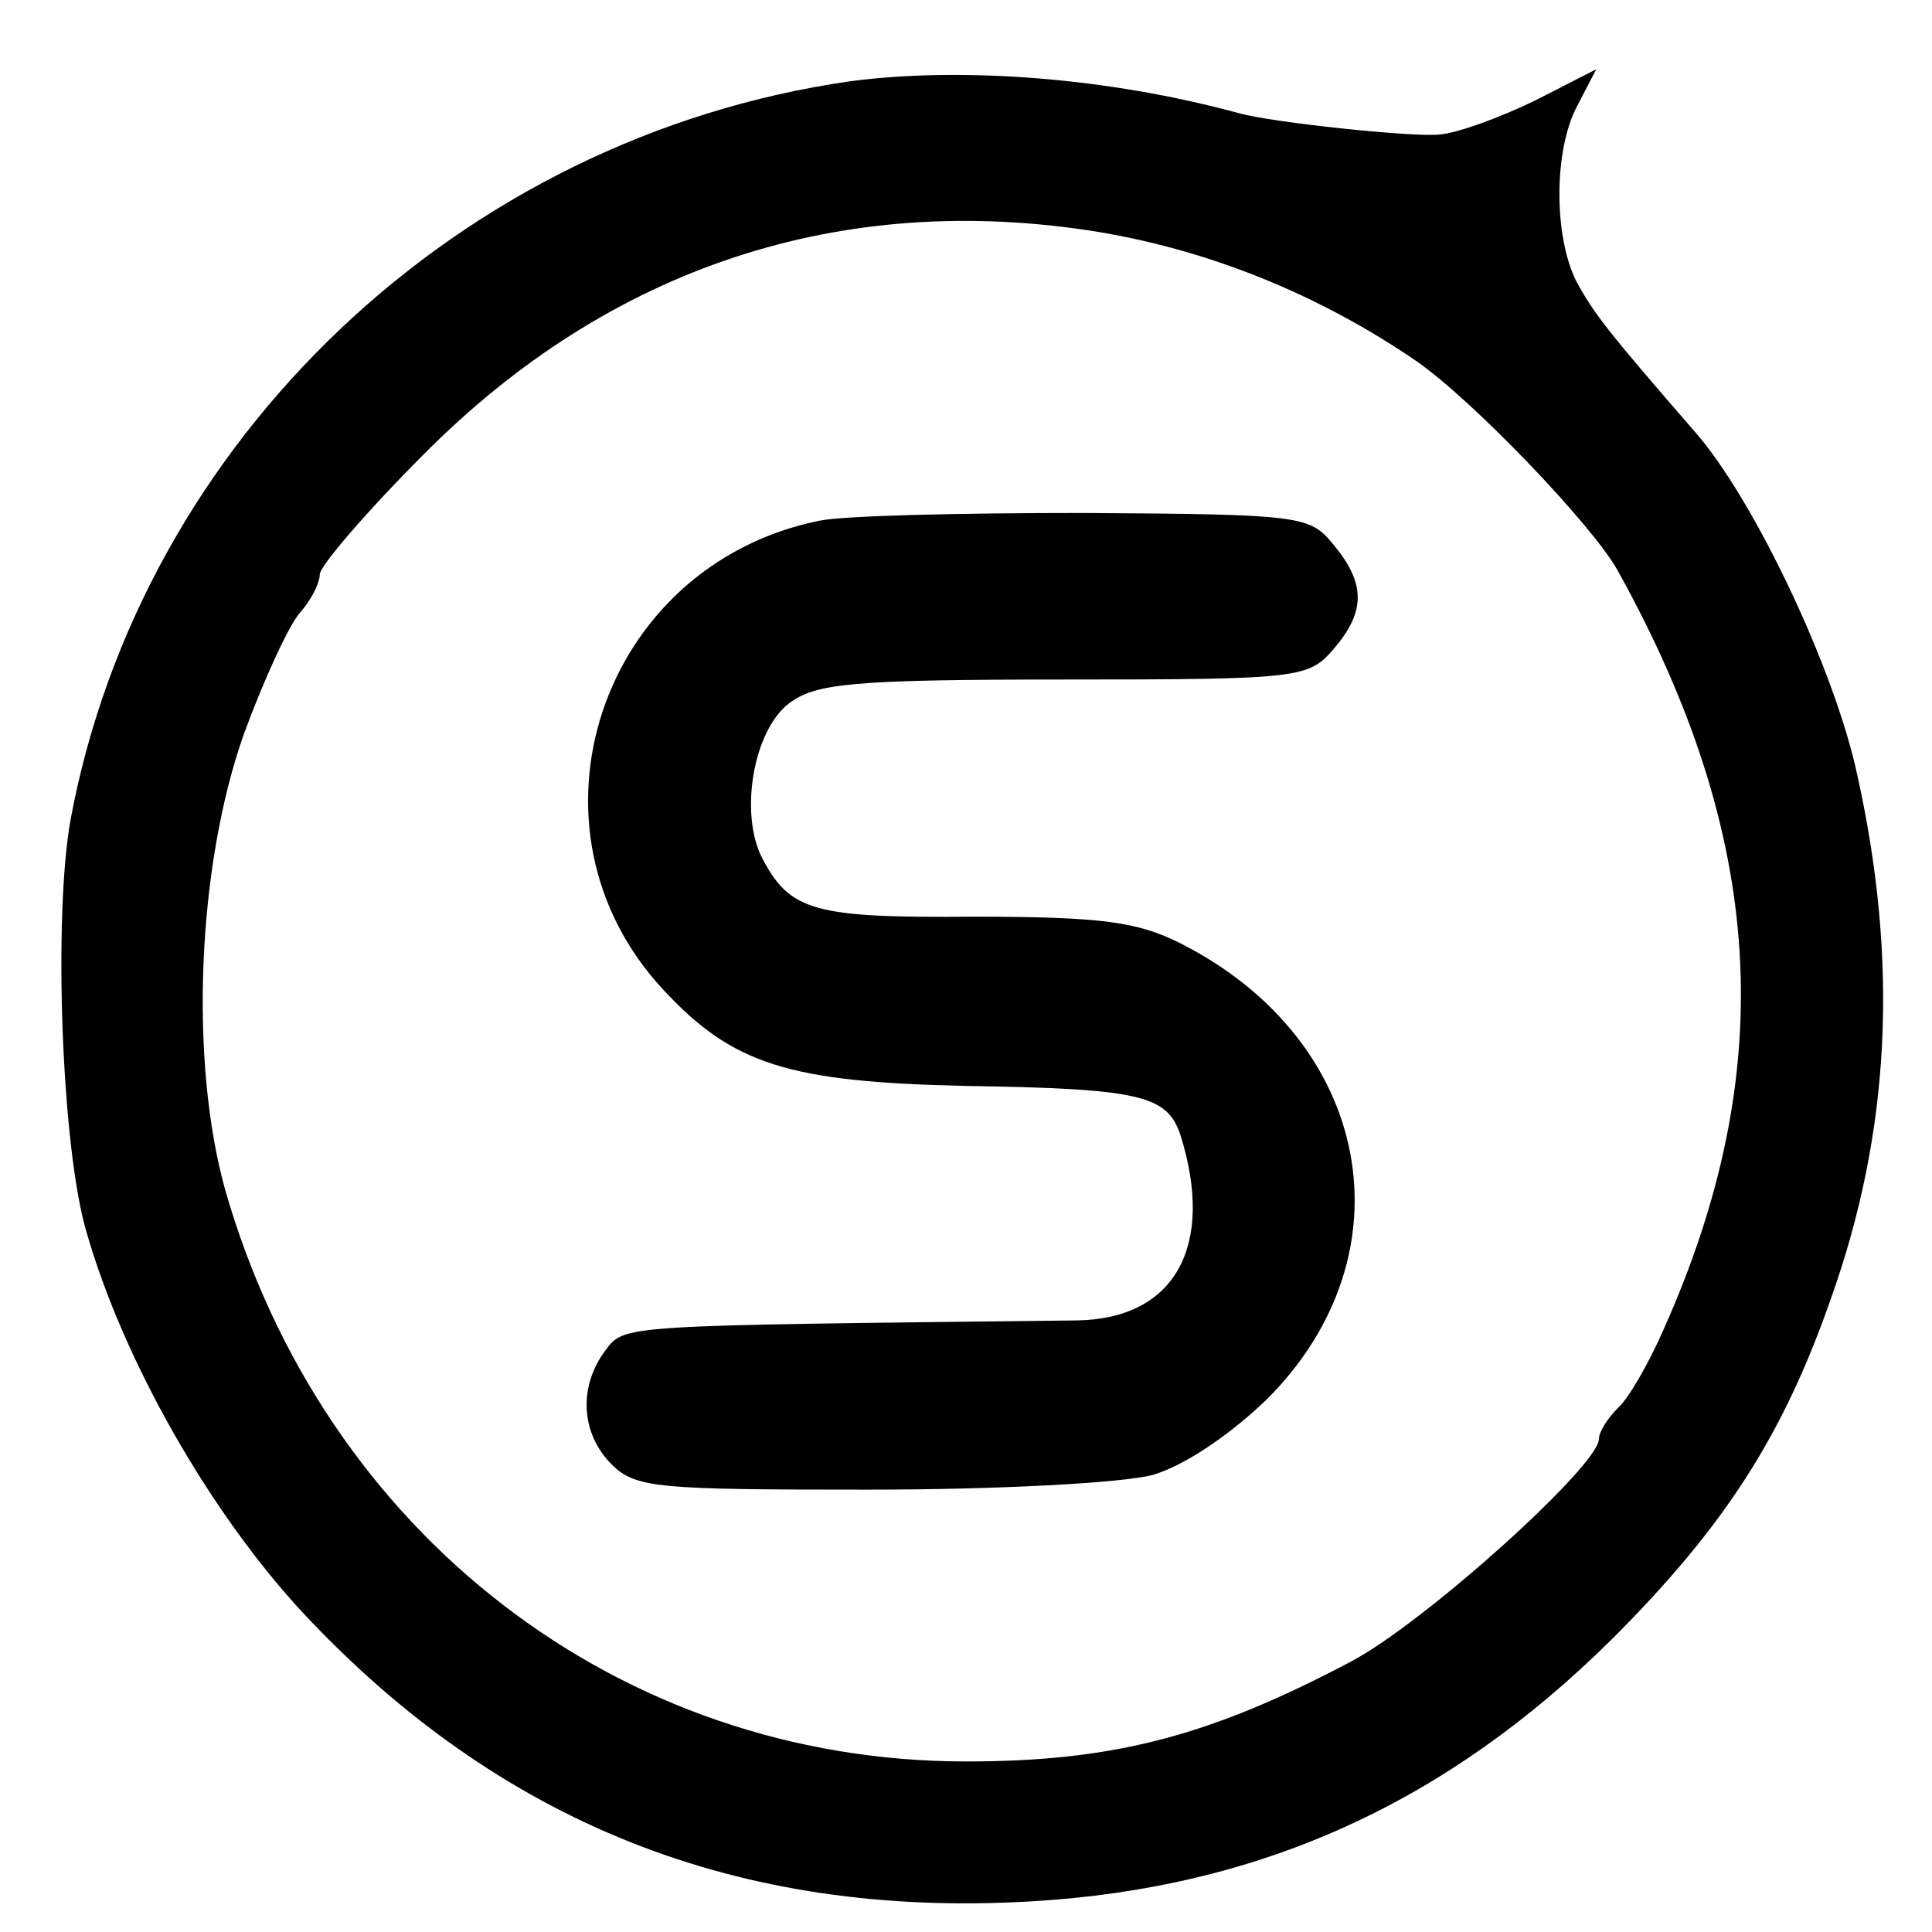
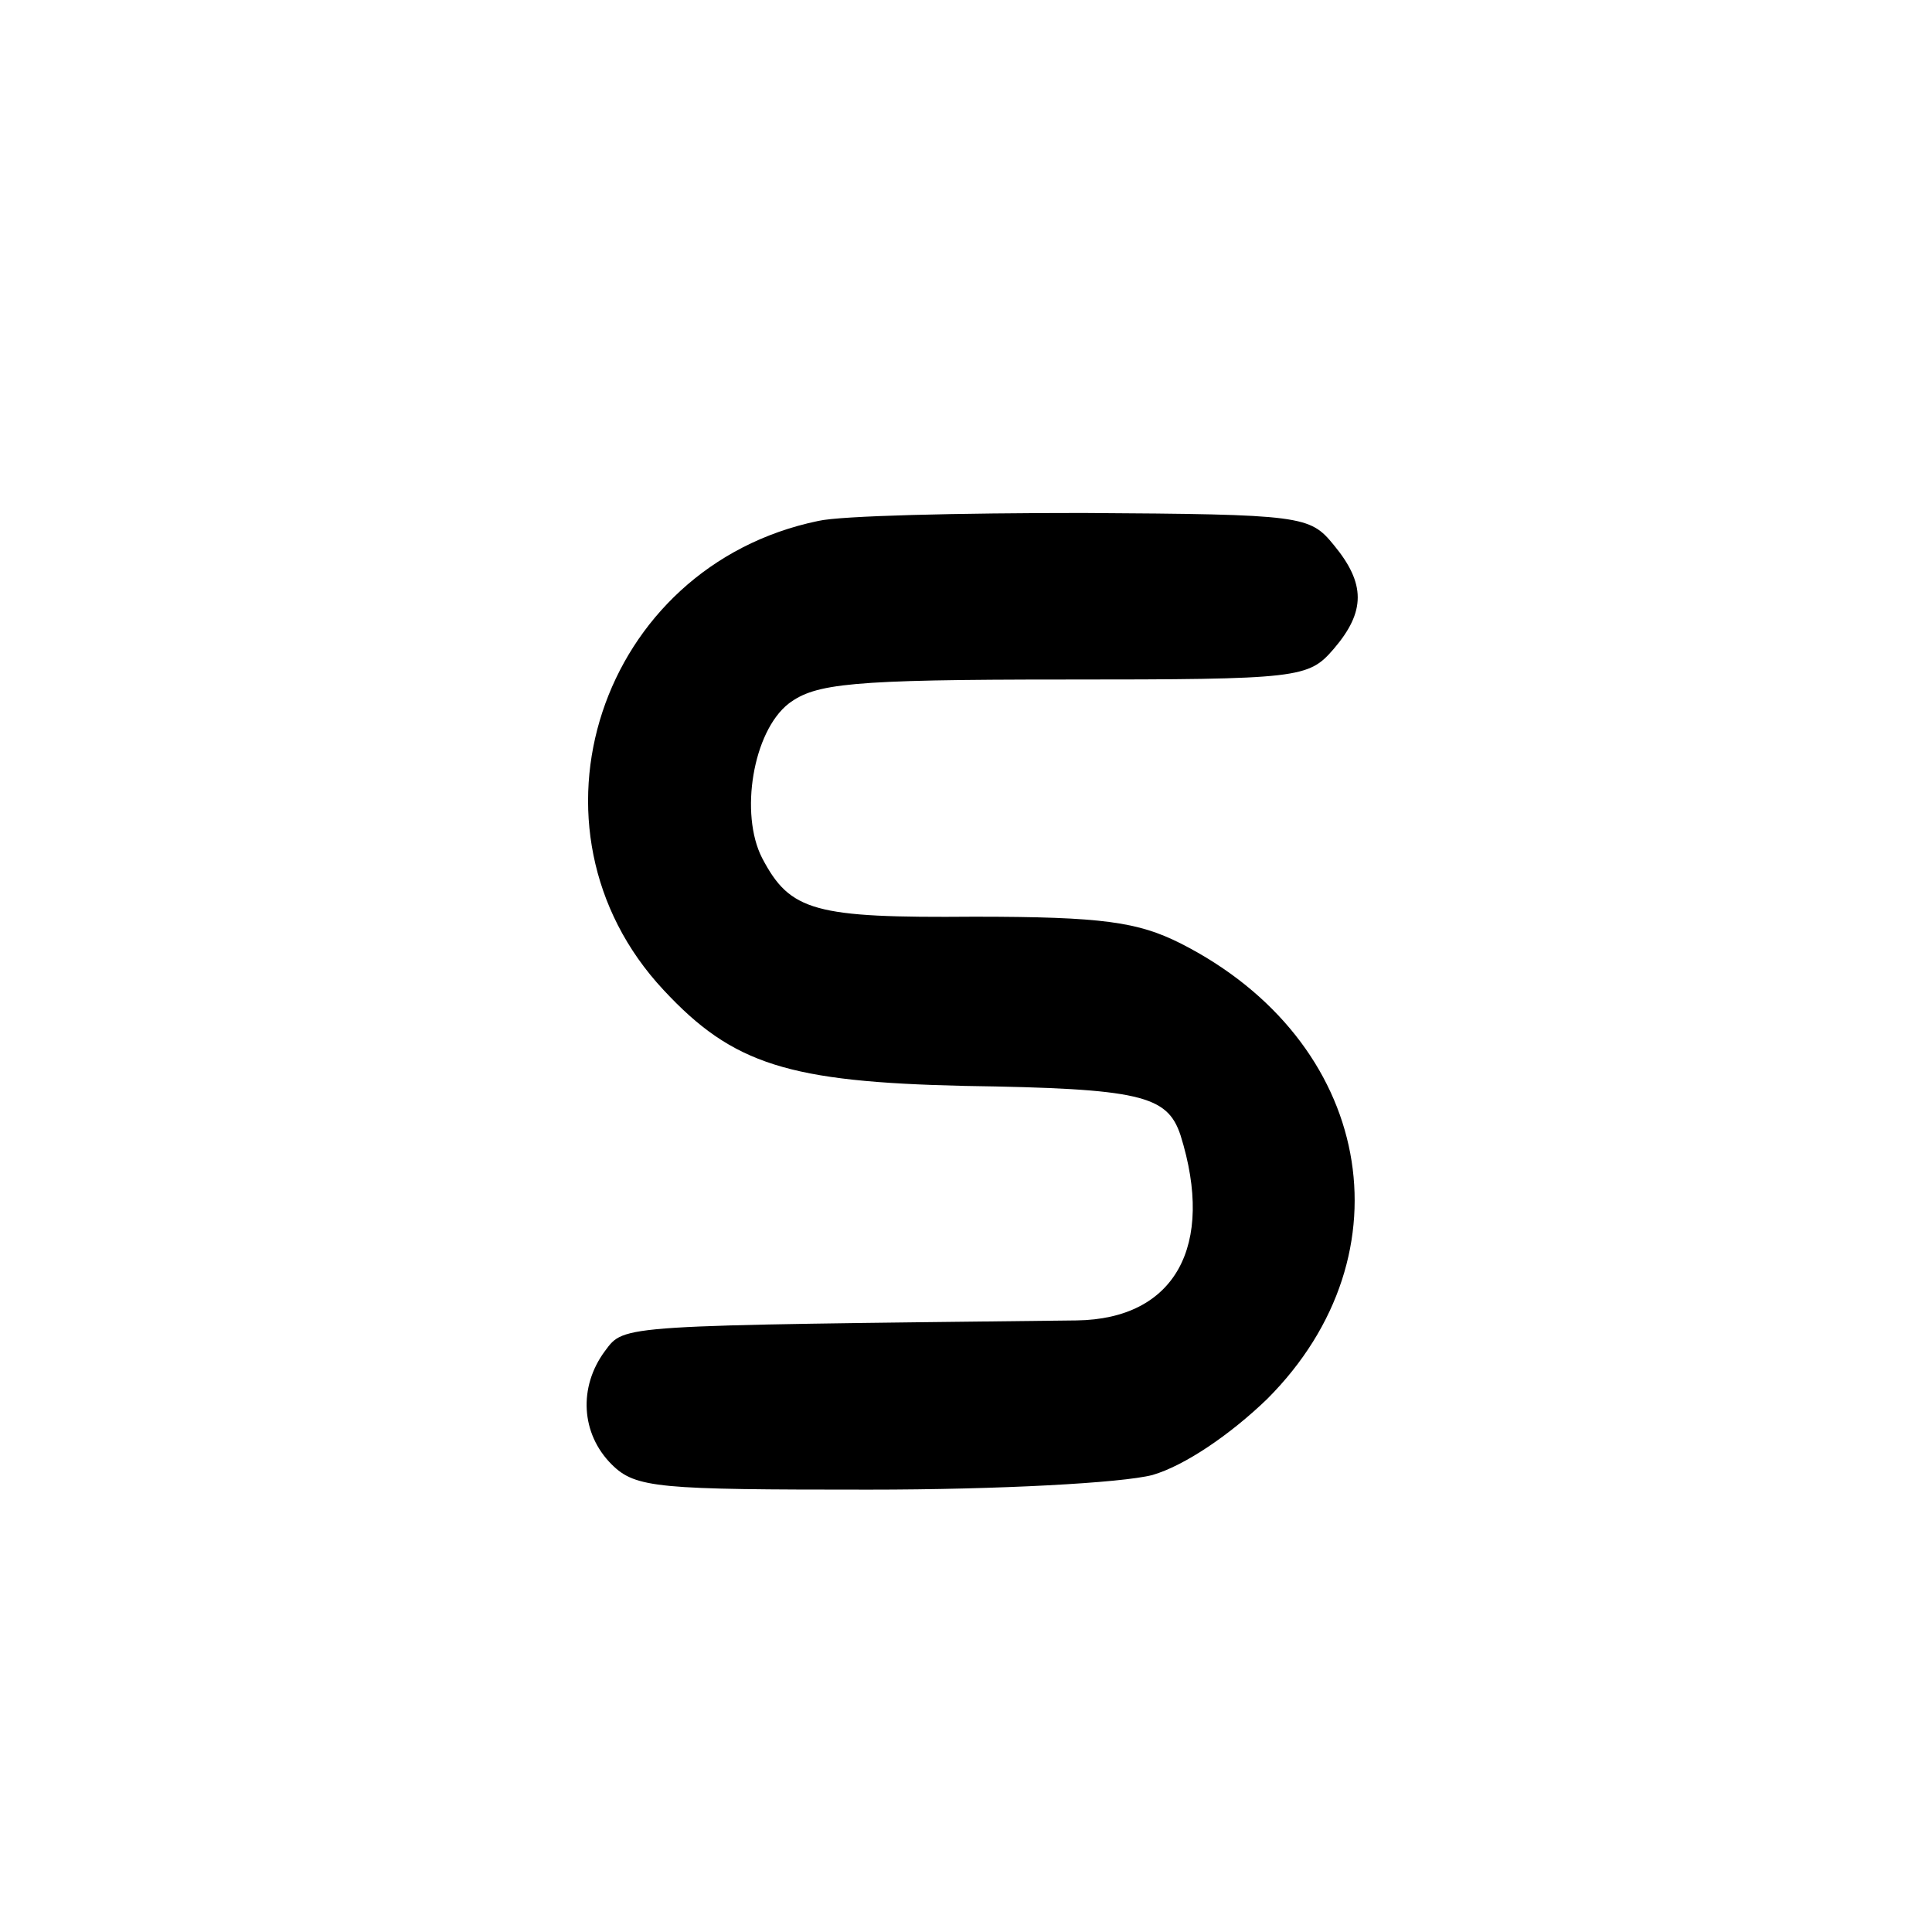
<svg xmlns="http://www.w3.org/2000/svg" version="1.0" width="145pt" height="145pt" viewBox="0 0 145 145" preserveAspectRatio="xMidYMid meet">
  <g transform="translate(0,145) scale(0.1,-0.1)" fill="#000000" stroke="none">
-     <path d="M638 1389 c-293 -42 -532 -269 -585 -554 -13 -72 -7 -246 12 -310 28 -97 92 -209 161 -284 148 -159 328 -231 548 -218 172 10 312 74 436 197 84 84 128 152 164 255 45 126 51 253 20 393 -17 80 -78 208 -122 258 -66 76 -76 89 -89 113 -17 34 -17 99 1 132 l14 27 -47 -24 c-25 -12 -57 -24 -71 -25 -20 -2 -125 9 -150 16 -99 27 -209 35 -292 24z m186 -113 c84 -14 166 -47 239 -97 42 -29 132 -123 151 -157 111 -200 122 -375 34 -571 -11 -25 -26 -51 -34 -58 -8 -8 -14 -18 -14 -23 0 -20 -131 -138 -186 -167 -106 -56 -178 -75 -289 -75 -260 0 -482 171 -556 429 -27 97 -21 243 14 342 15 41 34 82 42 91 8 9 15 22 15 29 0 6 35 47 78 90 140 141 314 198 506 167z" />
-     <path d="M614 1059 c-164 -34 -229 -231 -116 -352 52 -56 94 -69 226 -72 132 -2 152 -7 162 -37 26 -83 -4 -138 -78 -139 -346 -4 -339 -3 -354 -23 -20 -27 -18 -62 5 -85 18 -18 35 -19 193 -19 98 0 190 5 213 11 24 7 58 30 86 57 109 109 79 269 -65 342 -32 16 -58 20 -155 20 -120 -1 -138 4 -159 44 -17 33 -7 95 20 116 20 15 46 18 206 18 178 0 184 1 203 23 24 28 24 49 0 78 -18 22 -23 23 -188 24 -93 0 -182 -2 -199 -6z" />
+     <path d="M614 1059 c-164 -34 -229 -231 -116 -352 52 -56 94 -69 226 -72 132 -2 152 -7 162 -37 26 -83 -4 -138 -78 -139 -346 -4 -339 -3 -354 -23 -20 -27 -18 -62 5 -85 18 -18 35 -19 193 -19 98 0 190 5 213 11 24 7 58 30 86 57 109 109 79 269 -65 342 -32 16 -58 20 -155 20 -120 -1 -138 4 -159 44 -17 33 -7 95 20 116 20 15 46 18 206 18 178 0 184 1 203 23 24 28 24 49 0 78 -18 22 -23 23 -188 24 -93 0 -182 -2 -199 -6" />
  </g>
</svg>